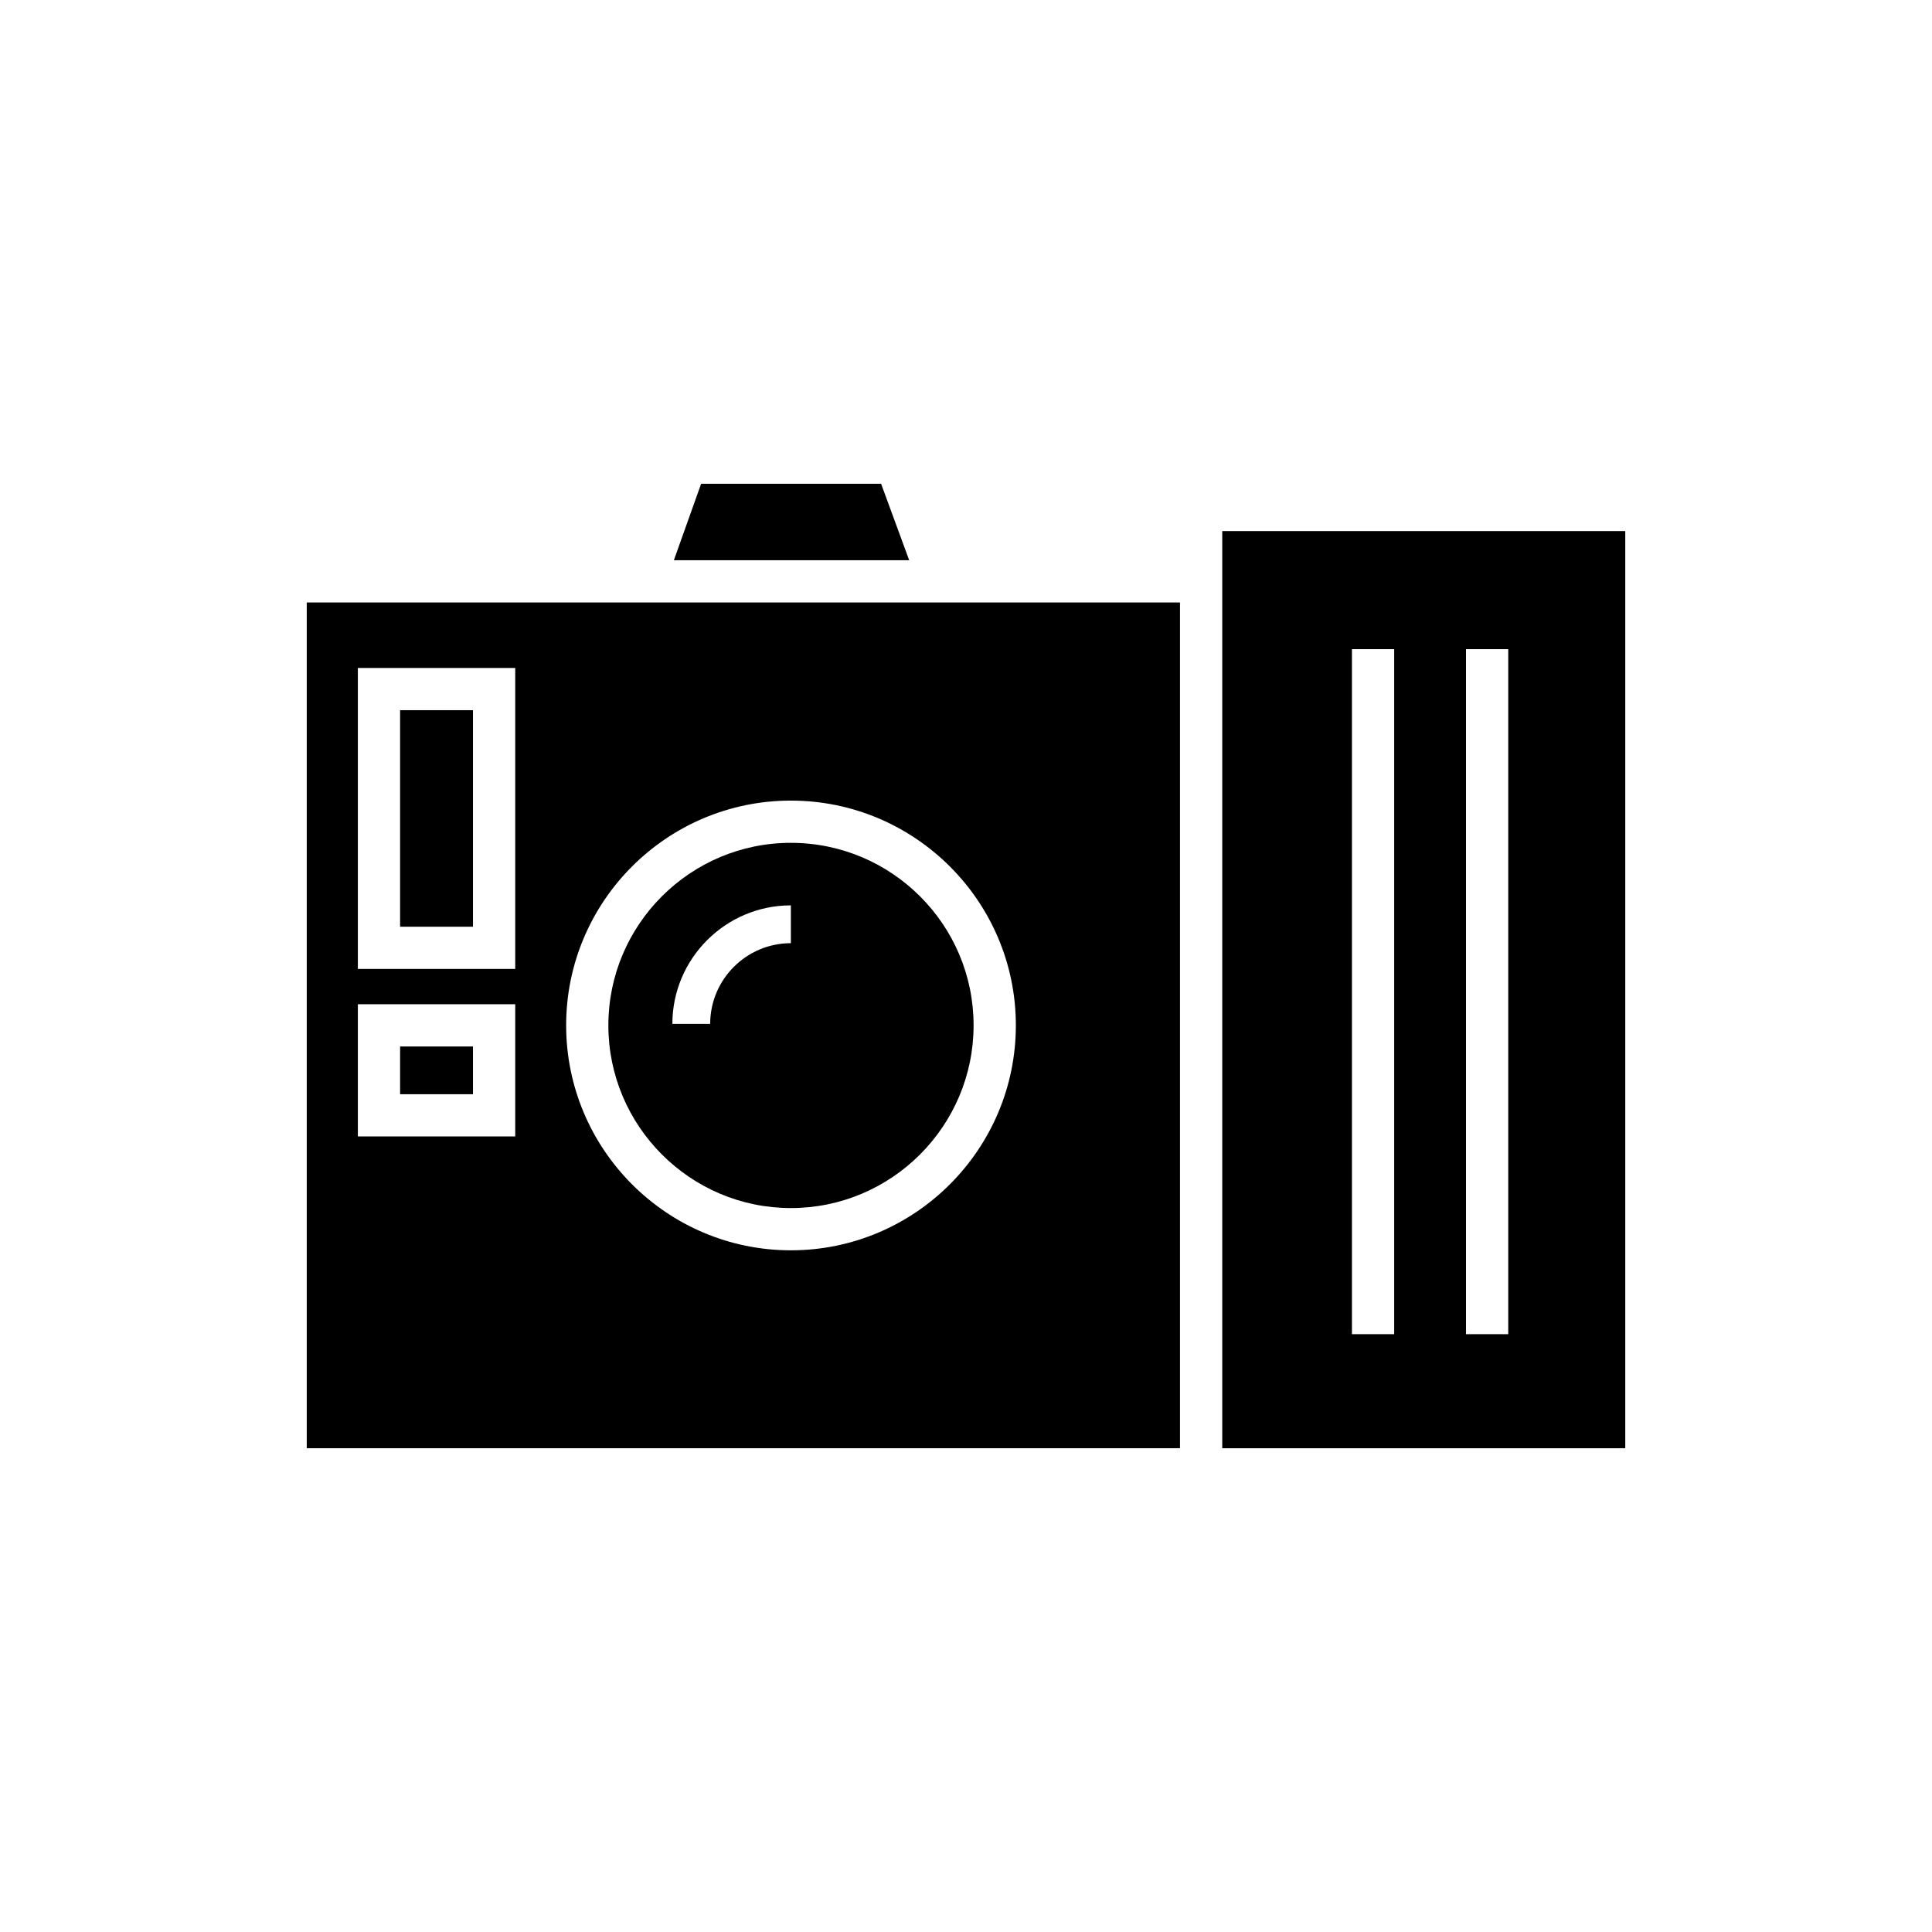
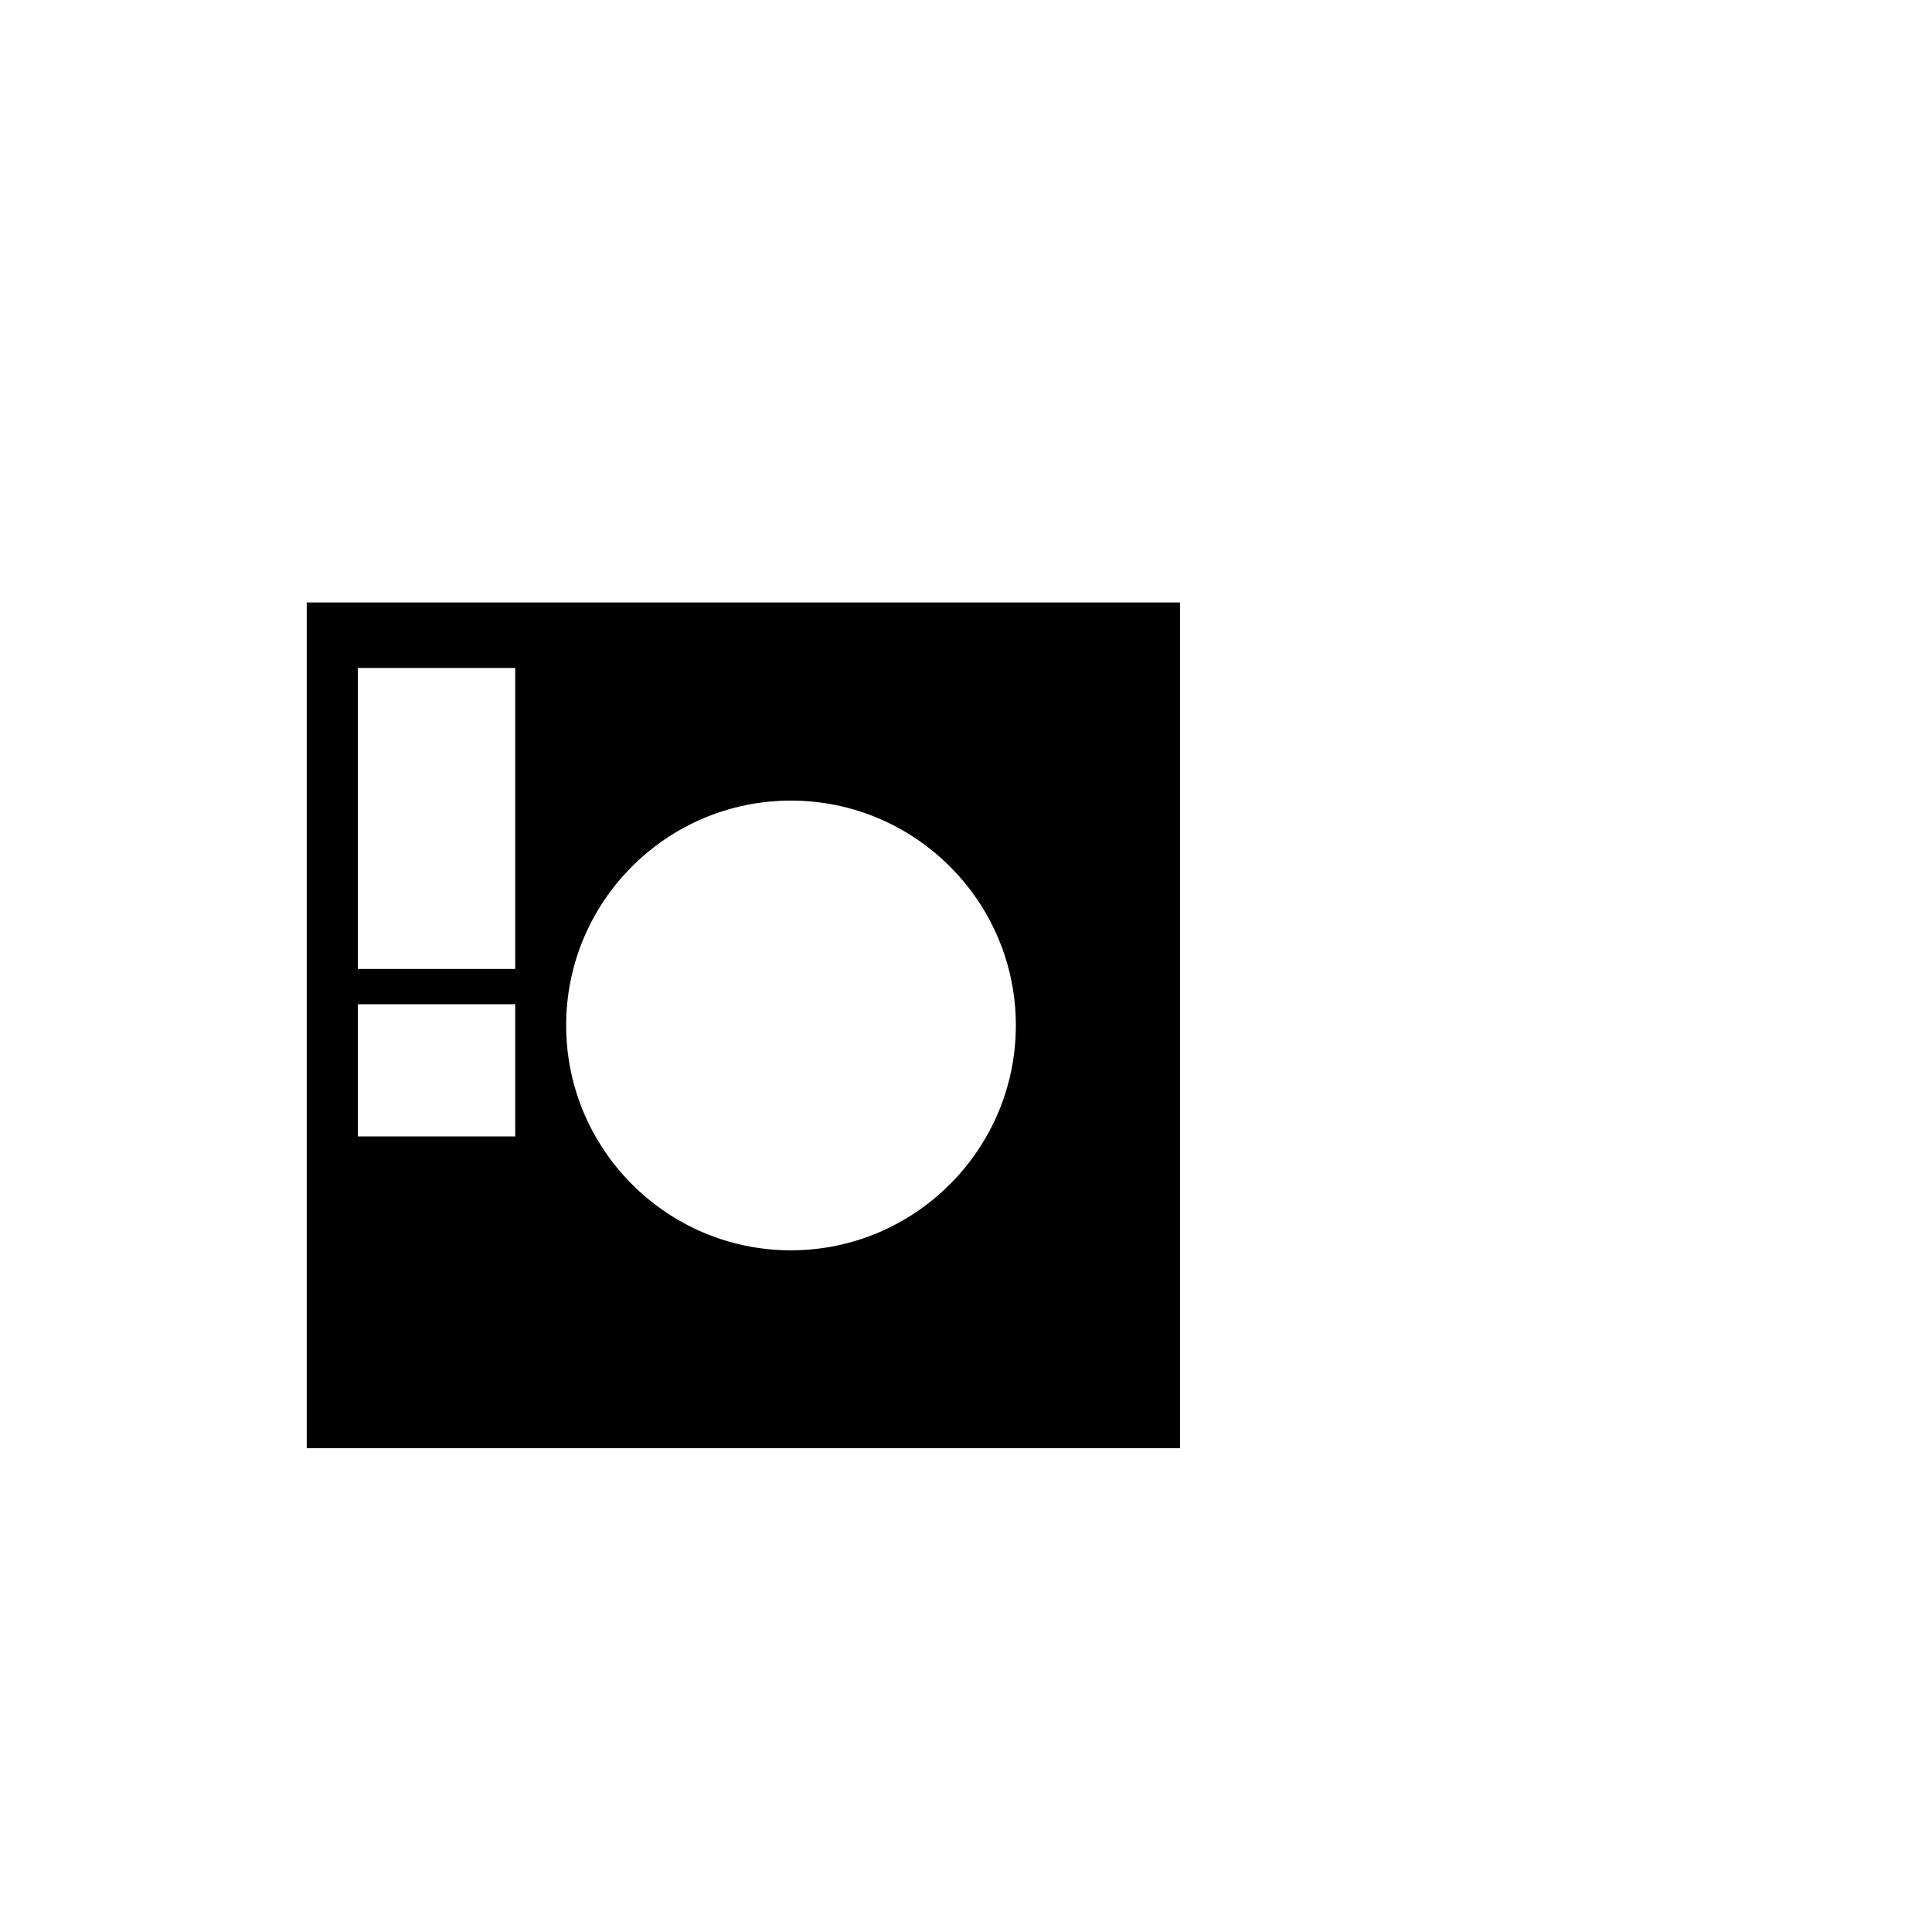
<svg xmlns="http://www.w3.org/2000/svg" fill="#000000" width="800px" height="800px" version="1.1" viewBox="144 144 512 512">
  <g>
-     <path d="m574.71 284.74h-106.8v243.06h106.8zm-61.238 212.83h-11.195v-181.54h11.195zm30.227 0h-11.195v-181.54h11.195z" />
-     <path d="m377.5 272.2h-47.695l-7.223 20.266h62.363z" />
-     <path d="m353.59 367.36c-26.645 0-48.367 21.664-48.367 48.367s21.719 48.422 48.367 48.422c26.703 0 48.422-21.719 48.422-48.422s-21.723-48.367-48.422-48.367zm0 26.59c-11.754 0-21.383 9.574-21.383 21.383h-10.02c0-17.297 14.105-31.402 31.402-31.402z" />
-     <path d="m250.03 421.33h19.312v12.652h-19.312z" />
-     <path d="m250.03 332.21h19.312v57.379h-19.312z" />
    <path d="m456.71 303.66h-231.42v224.14h231.42zm-176.17 141.51h-41.703v-35.043h41.703zm0-44.391h-41.703v-79.77h41.703zm73.055 74.566c-32.859 0-59.562-26.758-59.562-59.617s26.703-59.562 59.562-59.562 59.617 26.703 59.617 59.562-26.758 59.617-59.617 59.617z" />
  </g>
</svg>